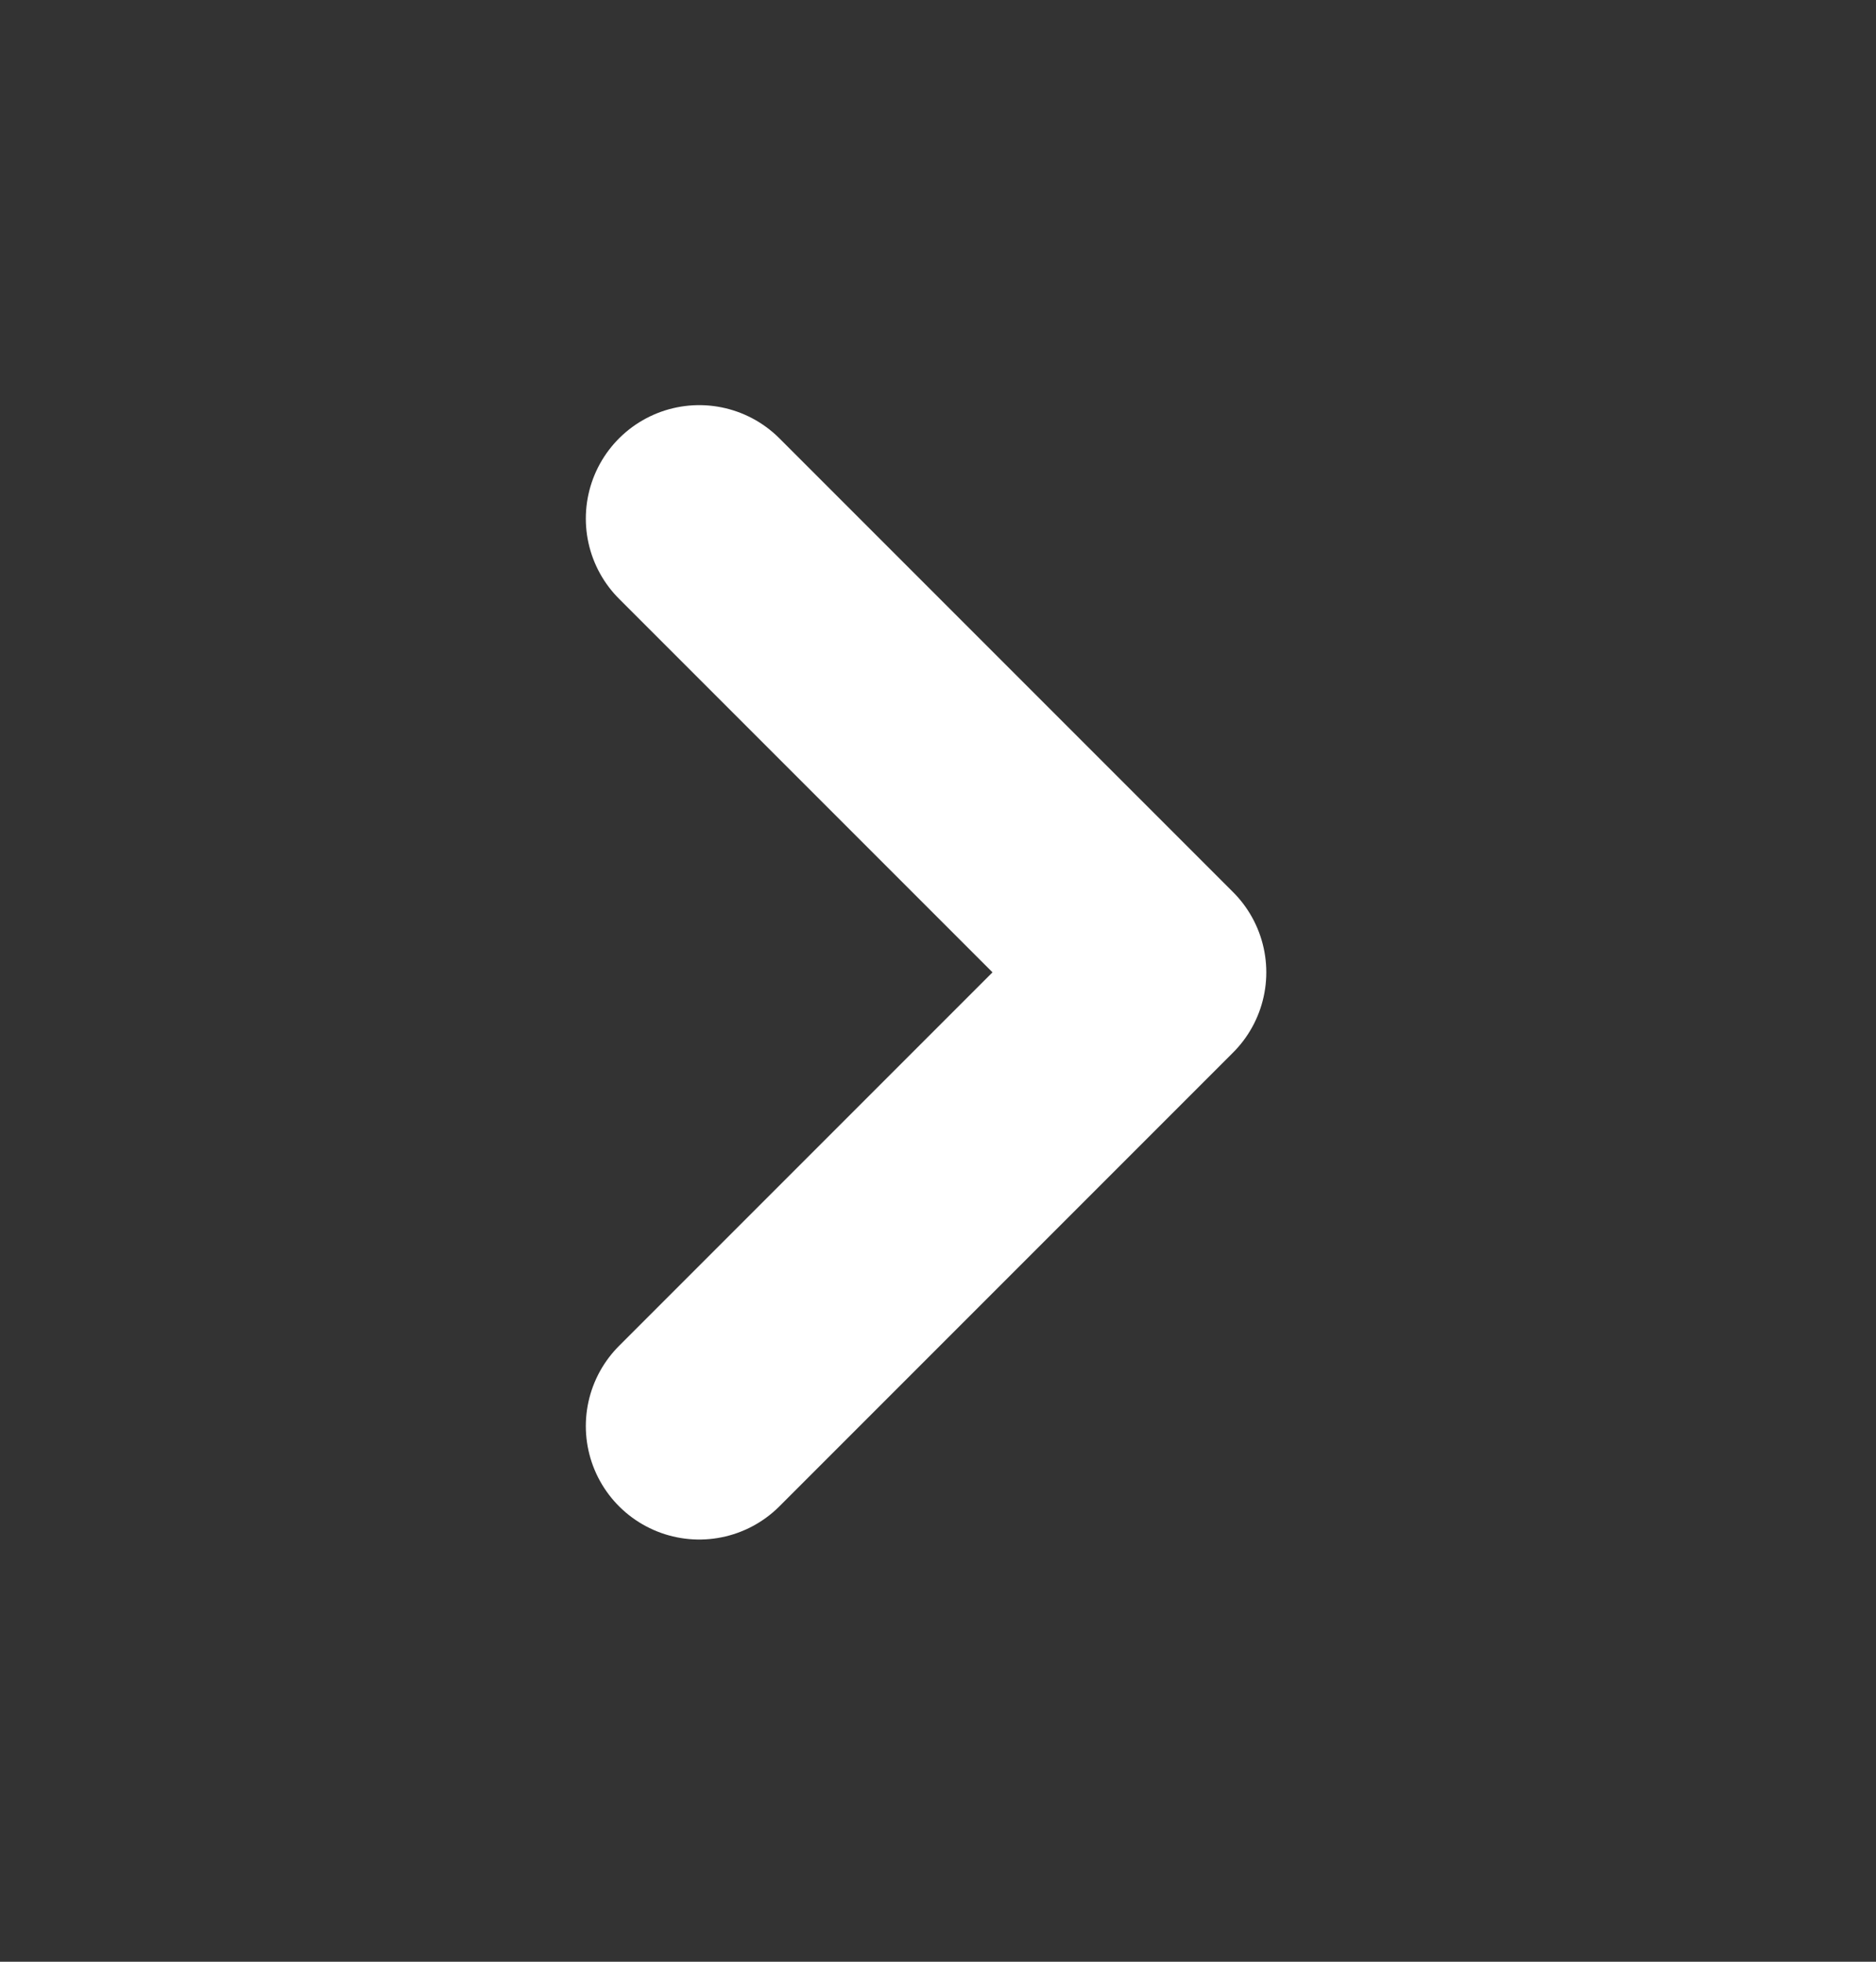
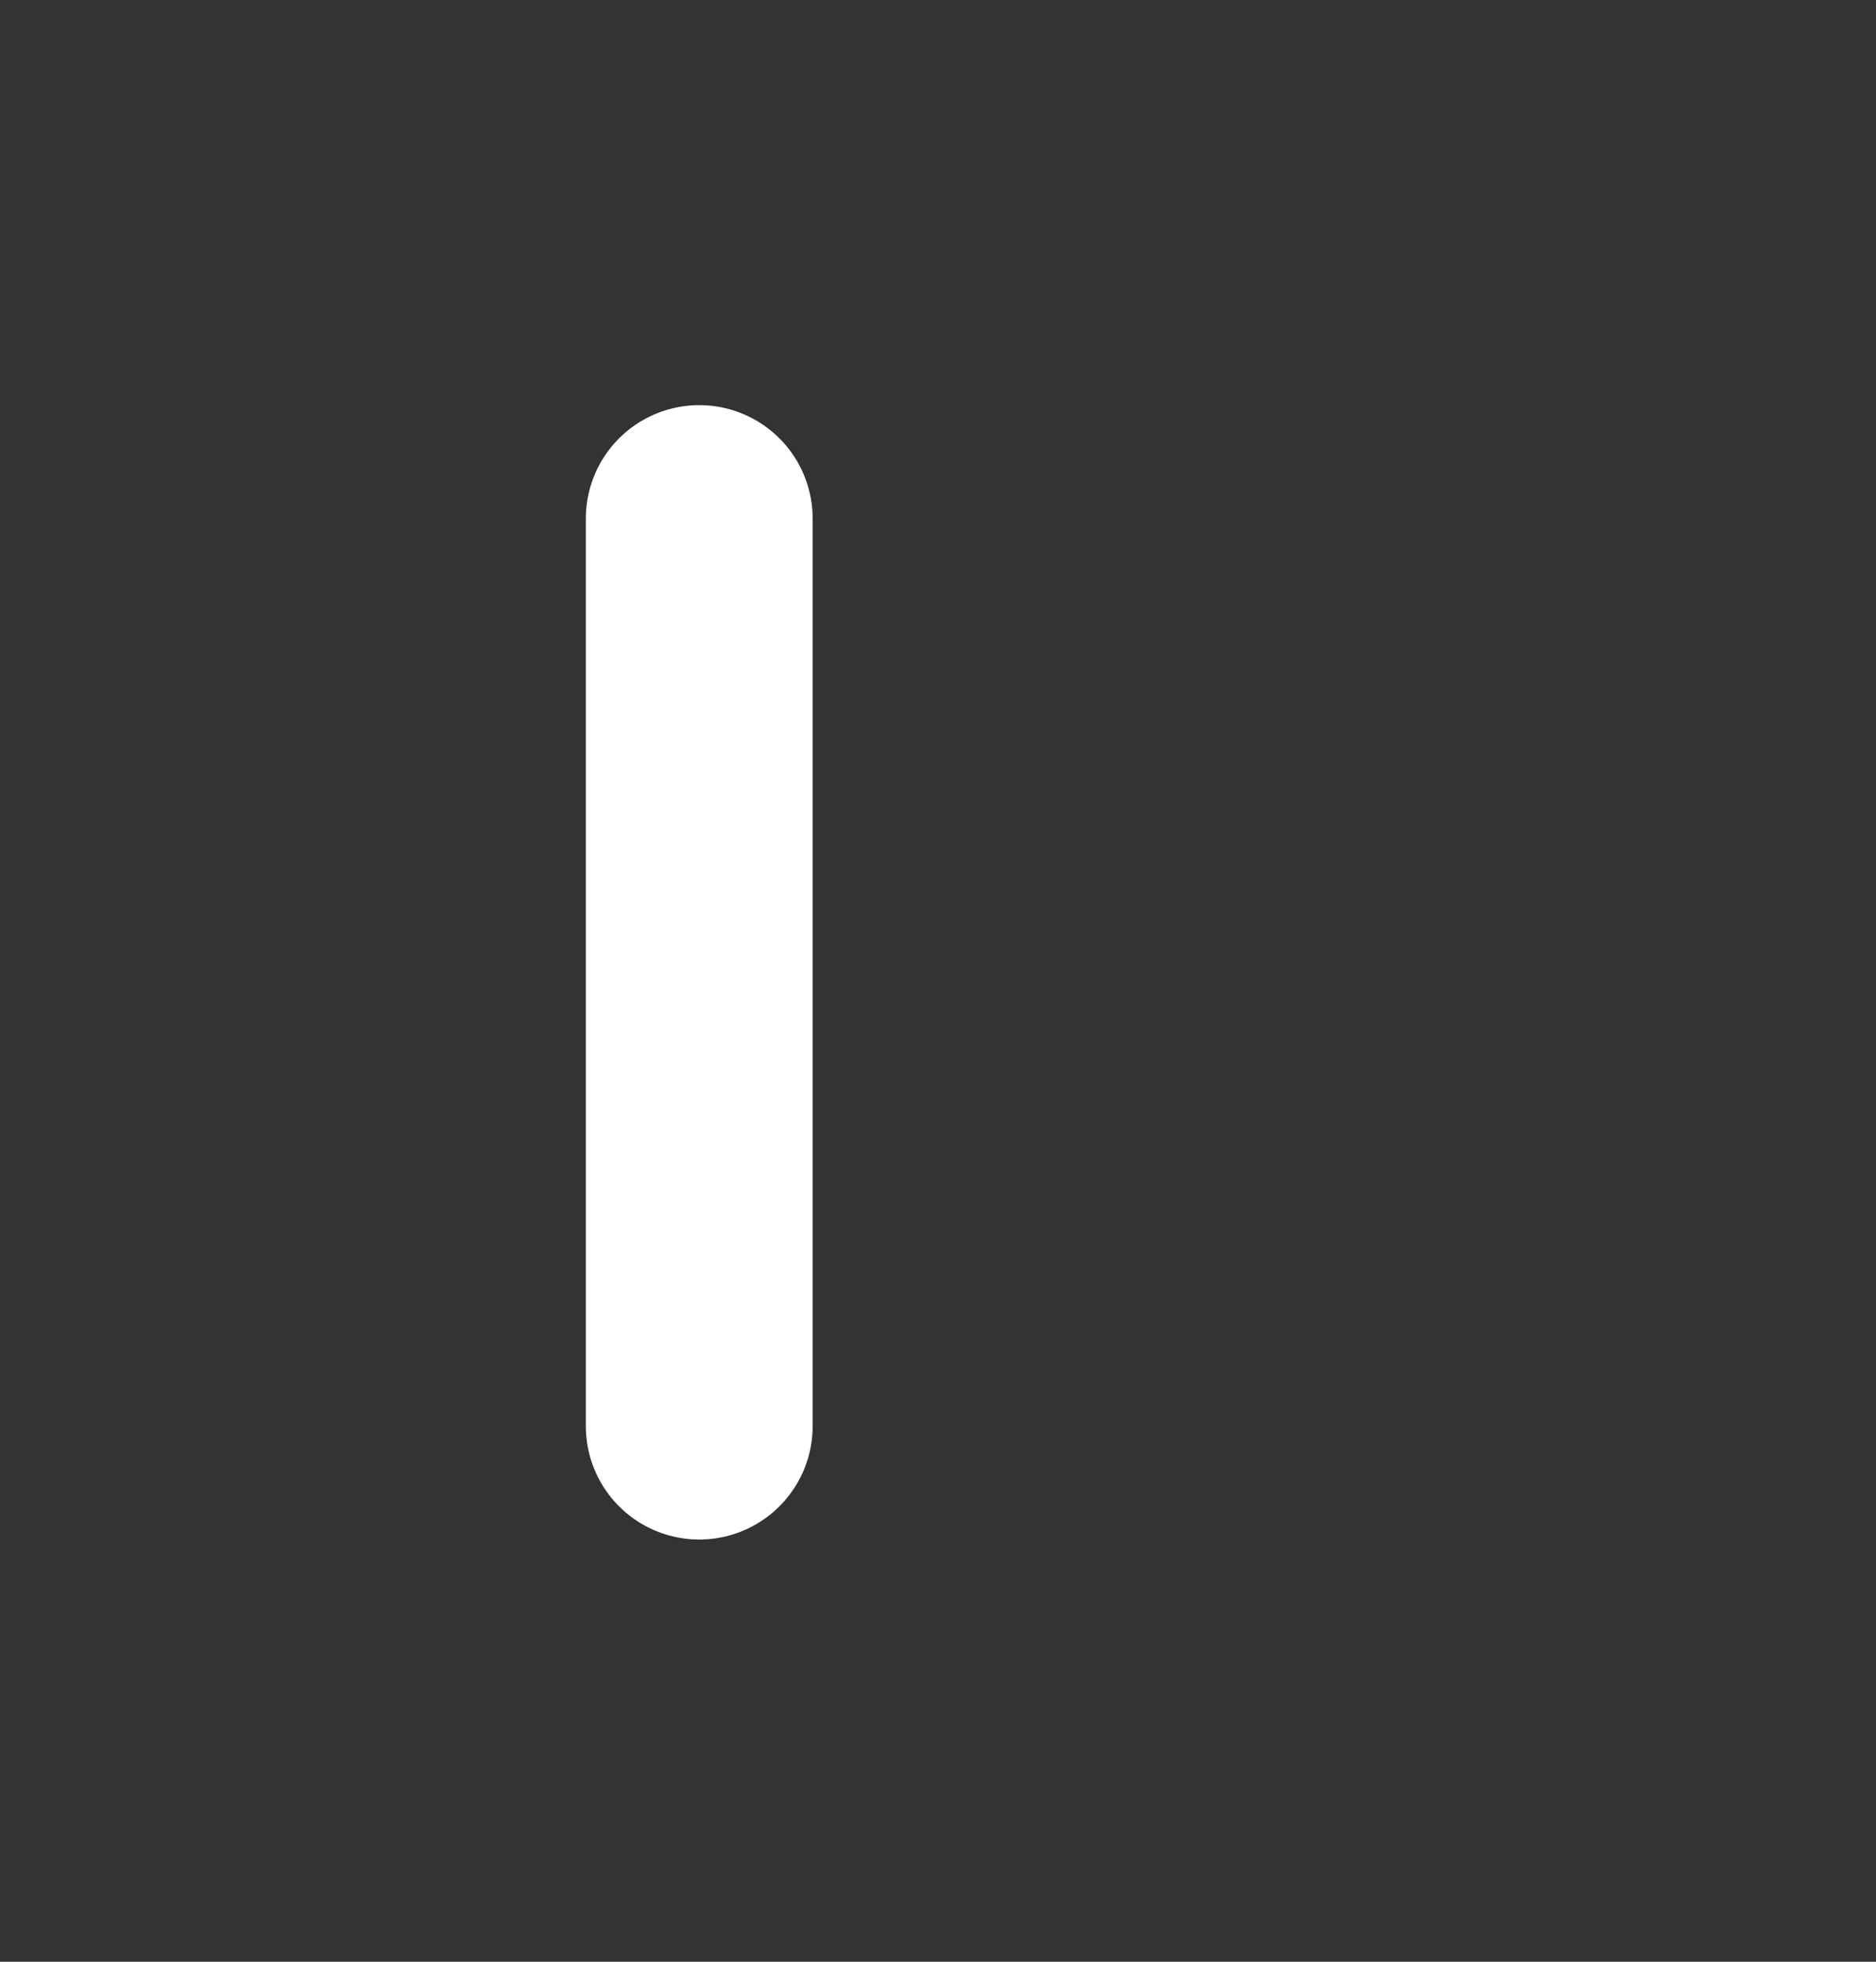
<svg xmlns="http://www.w3.org/2000/svg" width="22" height="23" viewBox="0 0 22 23" fill="none">
  <rect x="0" y="0" width="22" height="23" fill="#333333" stroke="none" />
-   <path d="M8.2 16.72L13.52 11.4L8.2 6.08" stroke="white" stroke-width="2.66" stroke-linecap="round" stroke-linejoin="round" />
+   <path d="M8.2 16.72L8.2 6.08" stroke="white" stroke-width="2.66" stroke-linecap="round" stroke-linejoin="round" />
</svg>